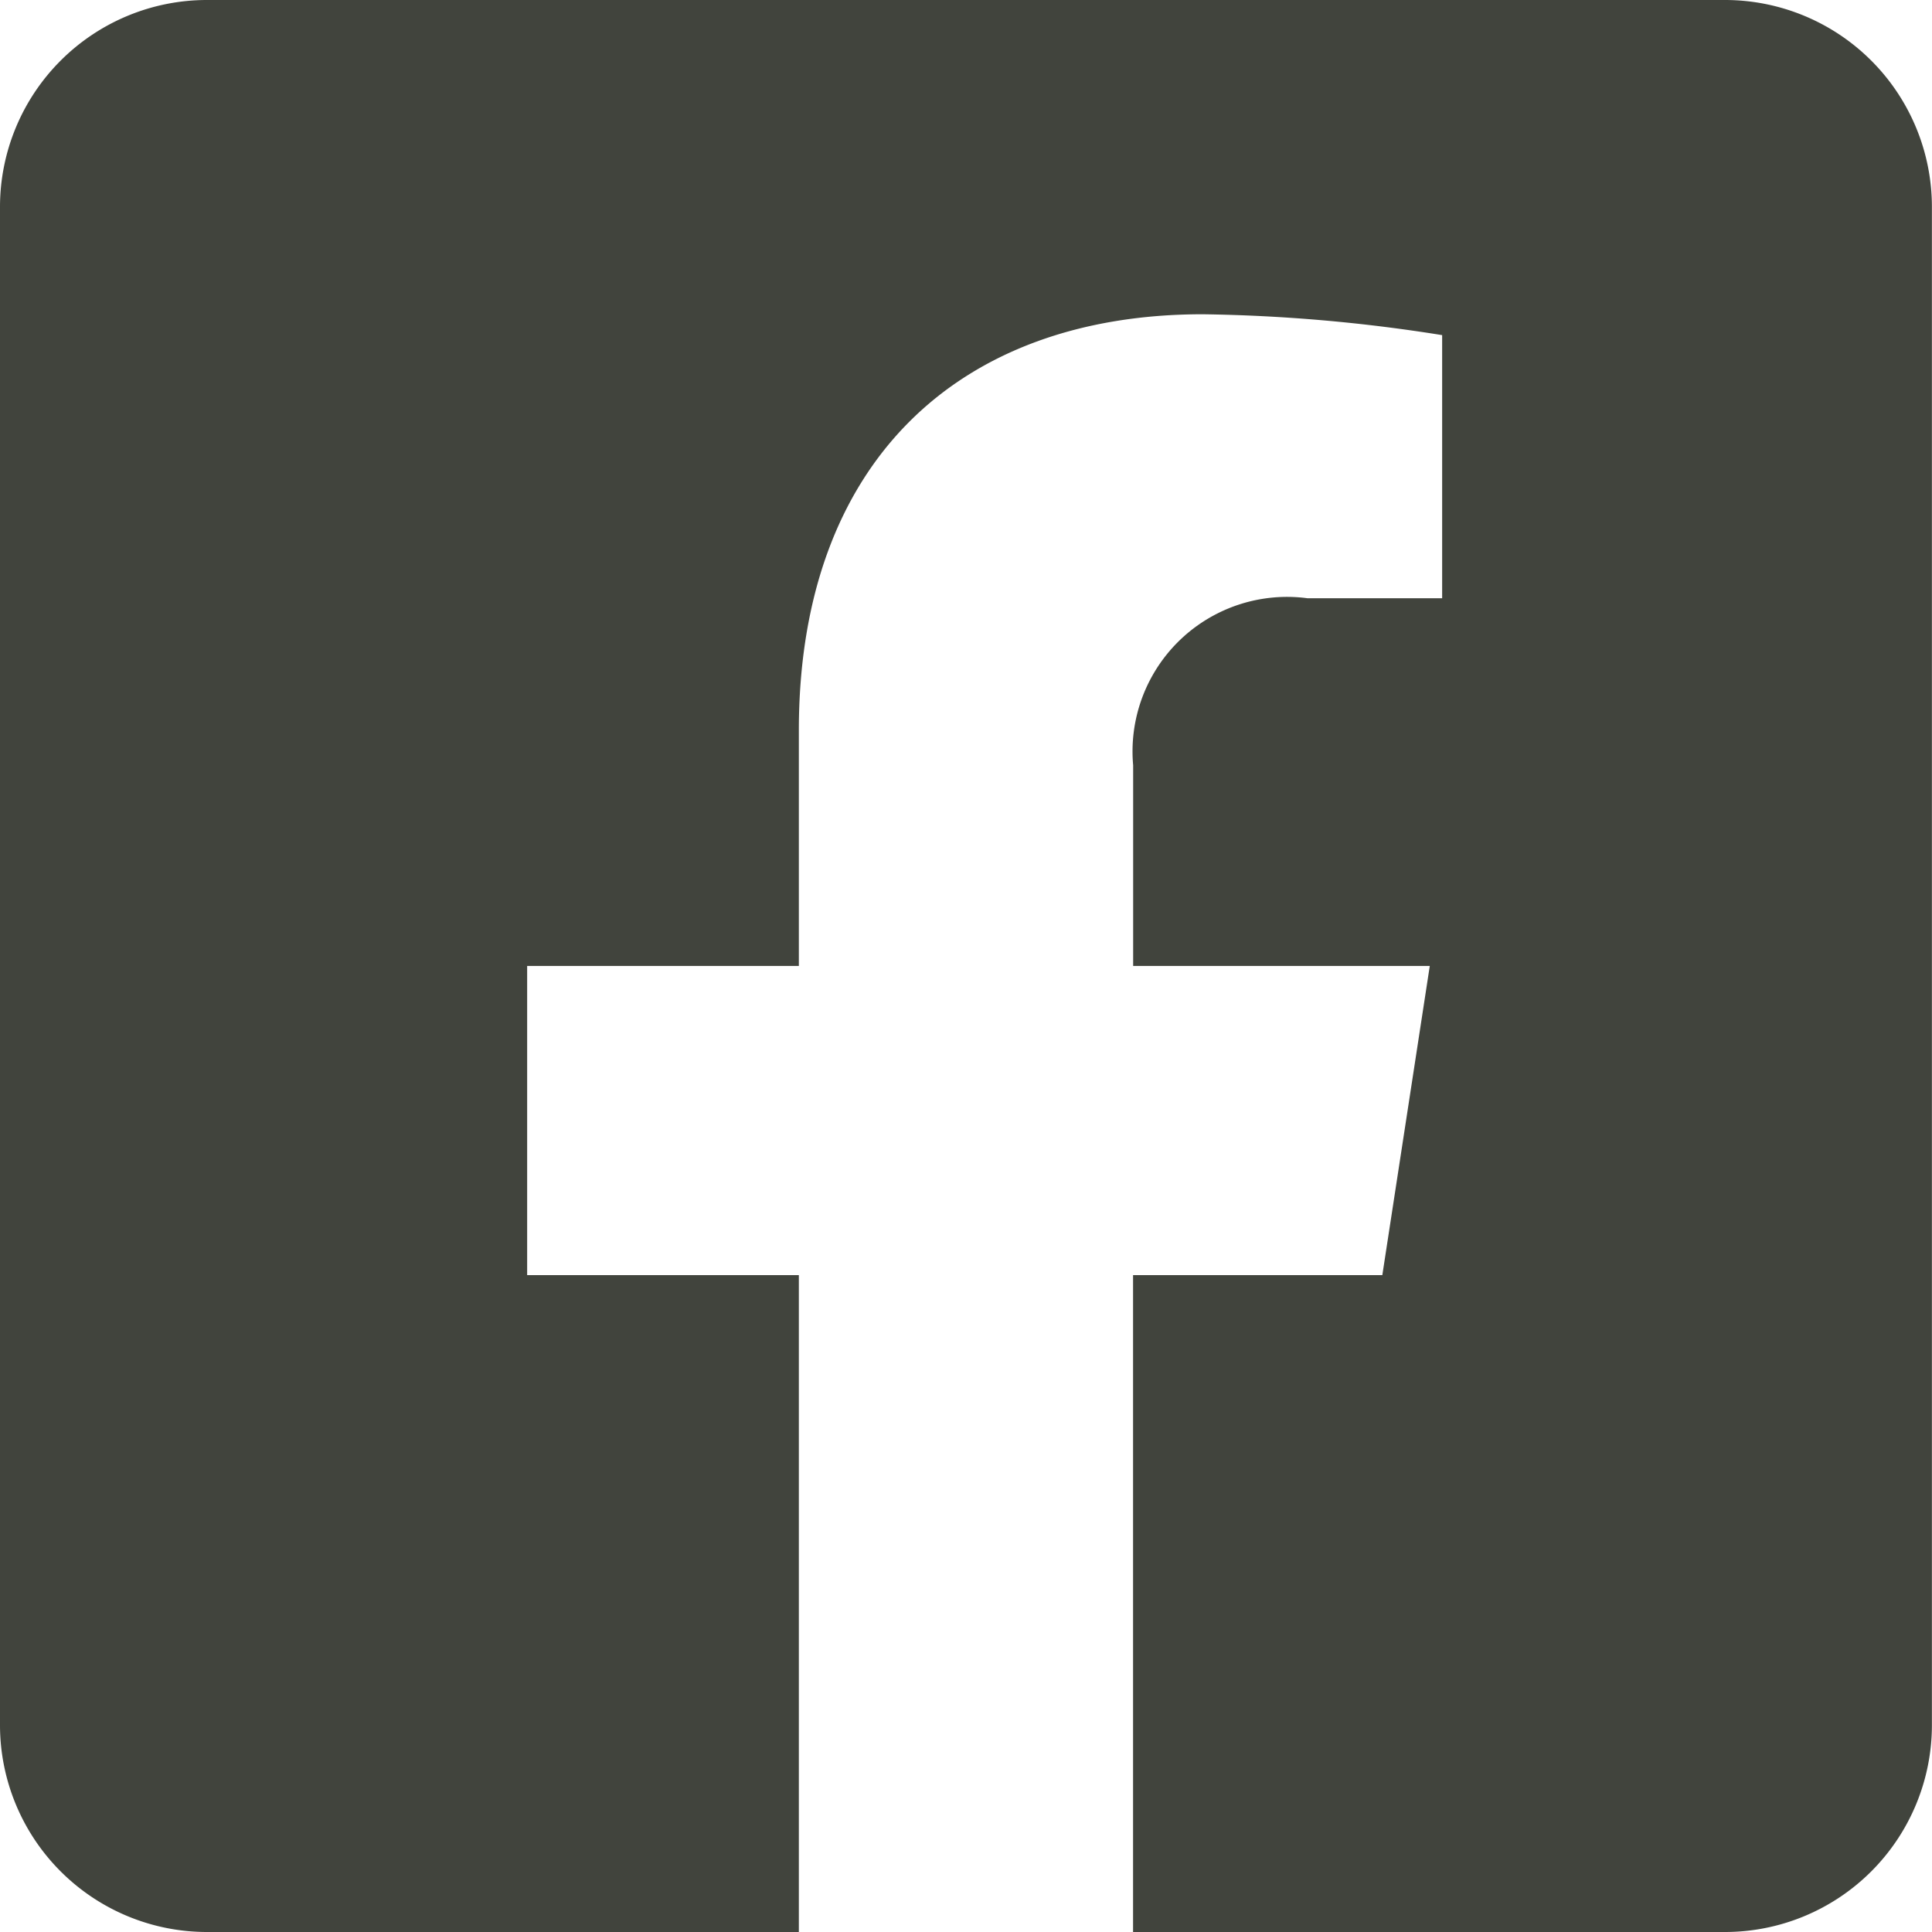
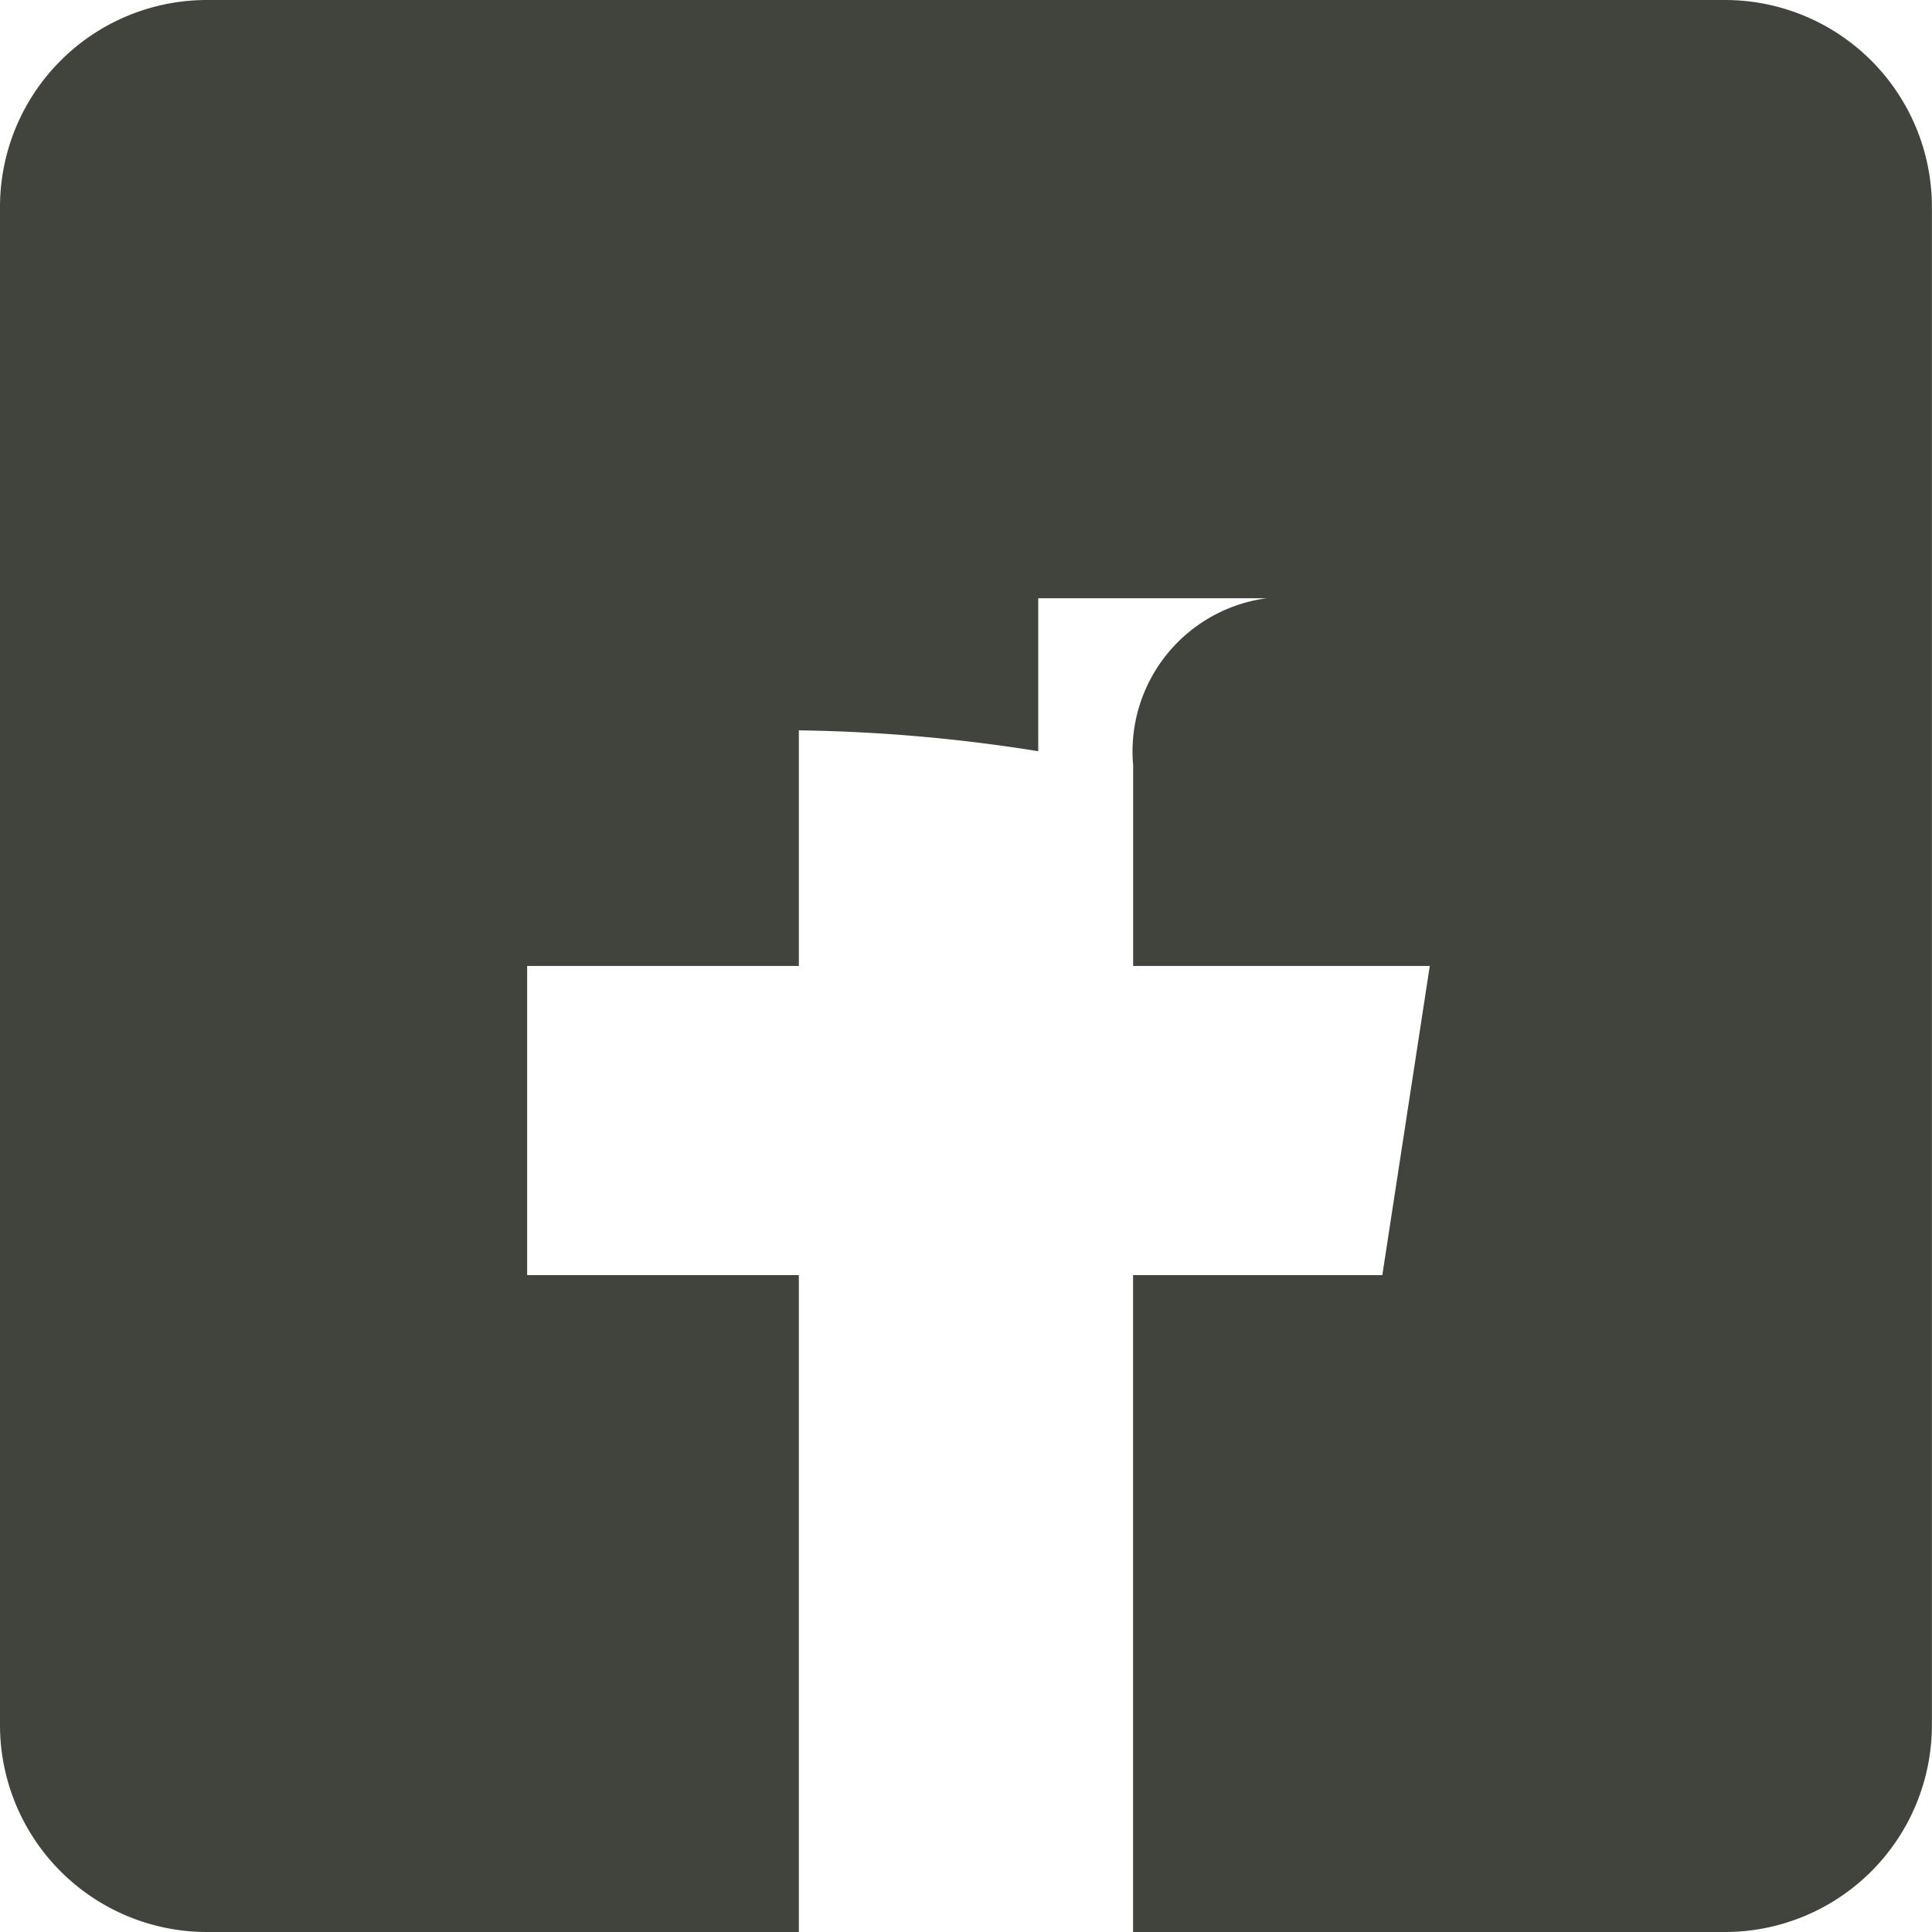
<svg xmlns="http://www.w3.org/2000/svg" width="20.927" height="20.927" viewBox="0 0 20.927 20.927">
  <g id="Gruppe_260" data-name="Gruppe 260" transform="translate(-37 -2967.537)">
-     <path id="Icon_awesome-facebook-square" data-name="Icon awesome-facebook-square" d="M18.685,2.25H2.242A2.242,2.242,0,0,0,0,4.492V20.935a2.242,2.242,0,0,0,2.242,2.242H8.653V16.062H5.71V12.713H8.653V10.161c0-2.9,1.728-4.507,4.375-4.507a17.828,17.828,0,0,1,2.593.226V8.73H14.162a1.674,1.674,0,0,0-1.888,1.809v2.174h3.213l-.514,3.349h-2.7v7.115h6.411a2.242,2.242,0,0,0,2.242-2.242V4.492A2.242,2.242,0,0,0,18.685,2.25Z" transform="translate(37 2965.287)" fill="#41443d" />
+     <path id="Icon_awesome-facebook-square" data-name="Icon awesome-facebook-square" d="M18.685,2.25H2.242A2.242,2.242,0,0,0,0,4.492V20.935a2.242,2.242,0,0,0,2.242,2.242H8.653V16.062H5.71V12.713H8.653V10.161a17.828,17.828,0,0,1,2.593.226V8.73H14.162a1.674,1.674,0,0,0-1.888,1.809v2.174h3.213l-.514,3.349h-2.7v7.115h6.411a2.242,2.242,0,0,0,2.242-2.242V4.492A2.242,2.242,0,0,0,18.685,2.25Z" transform="translate(37 2965.287)" fill="#41443d" />
  </g>
</svg>